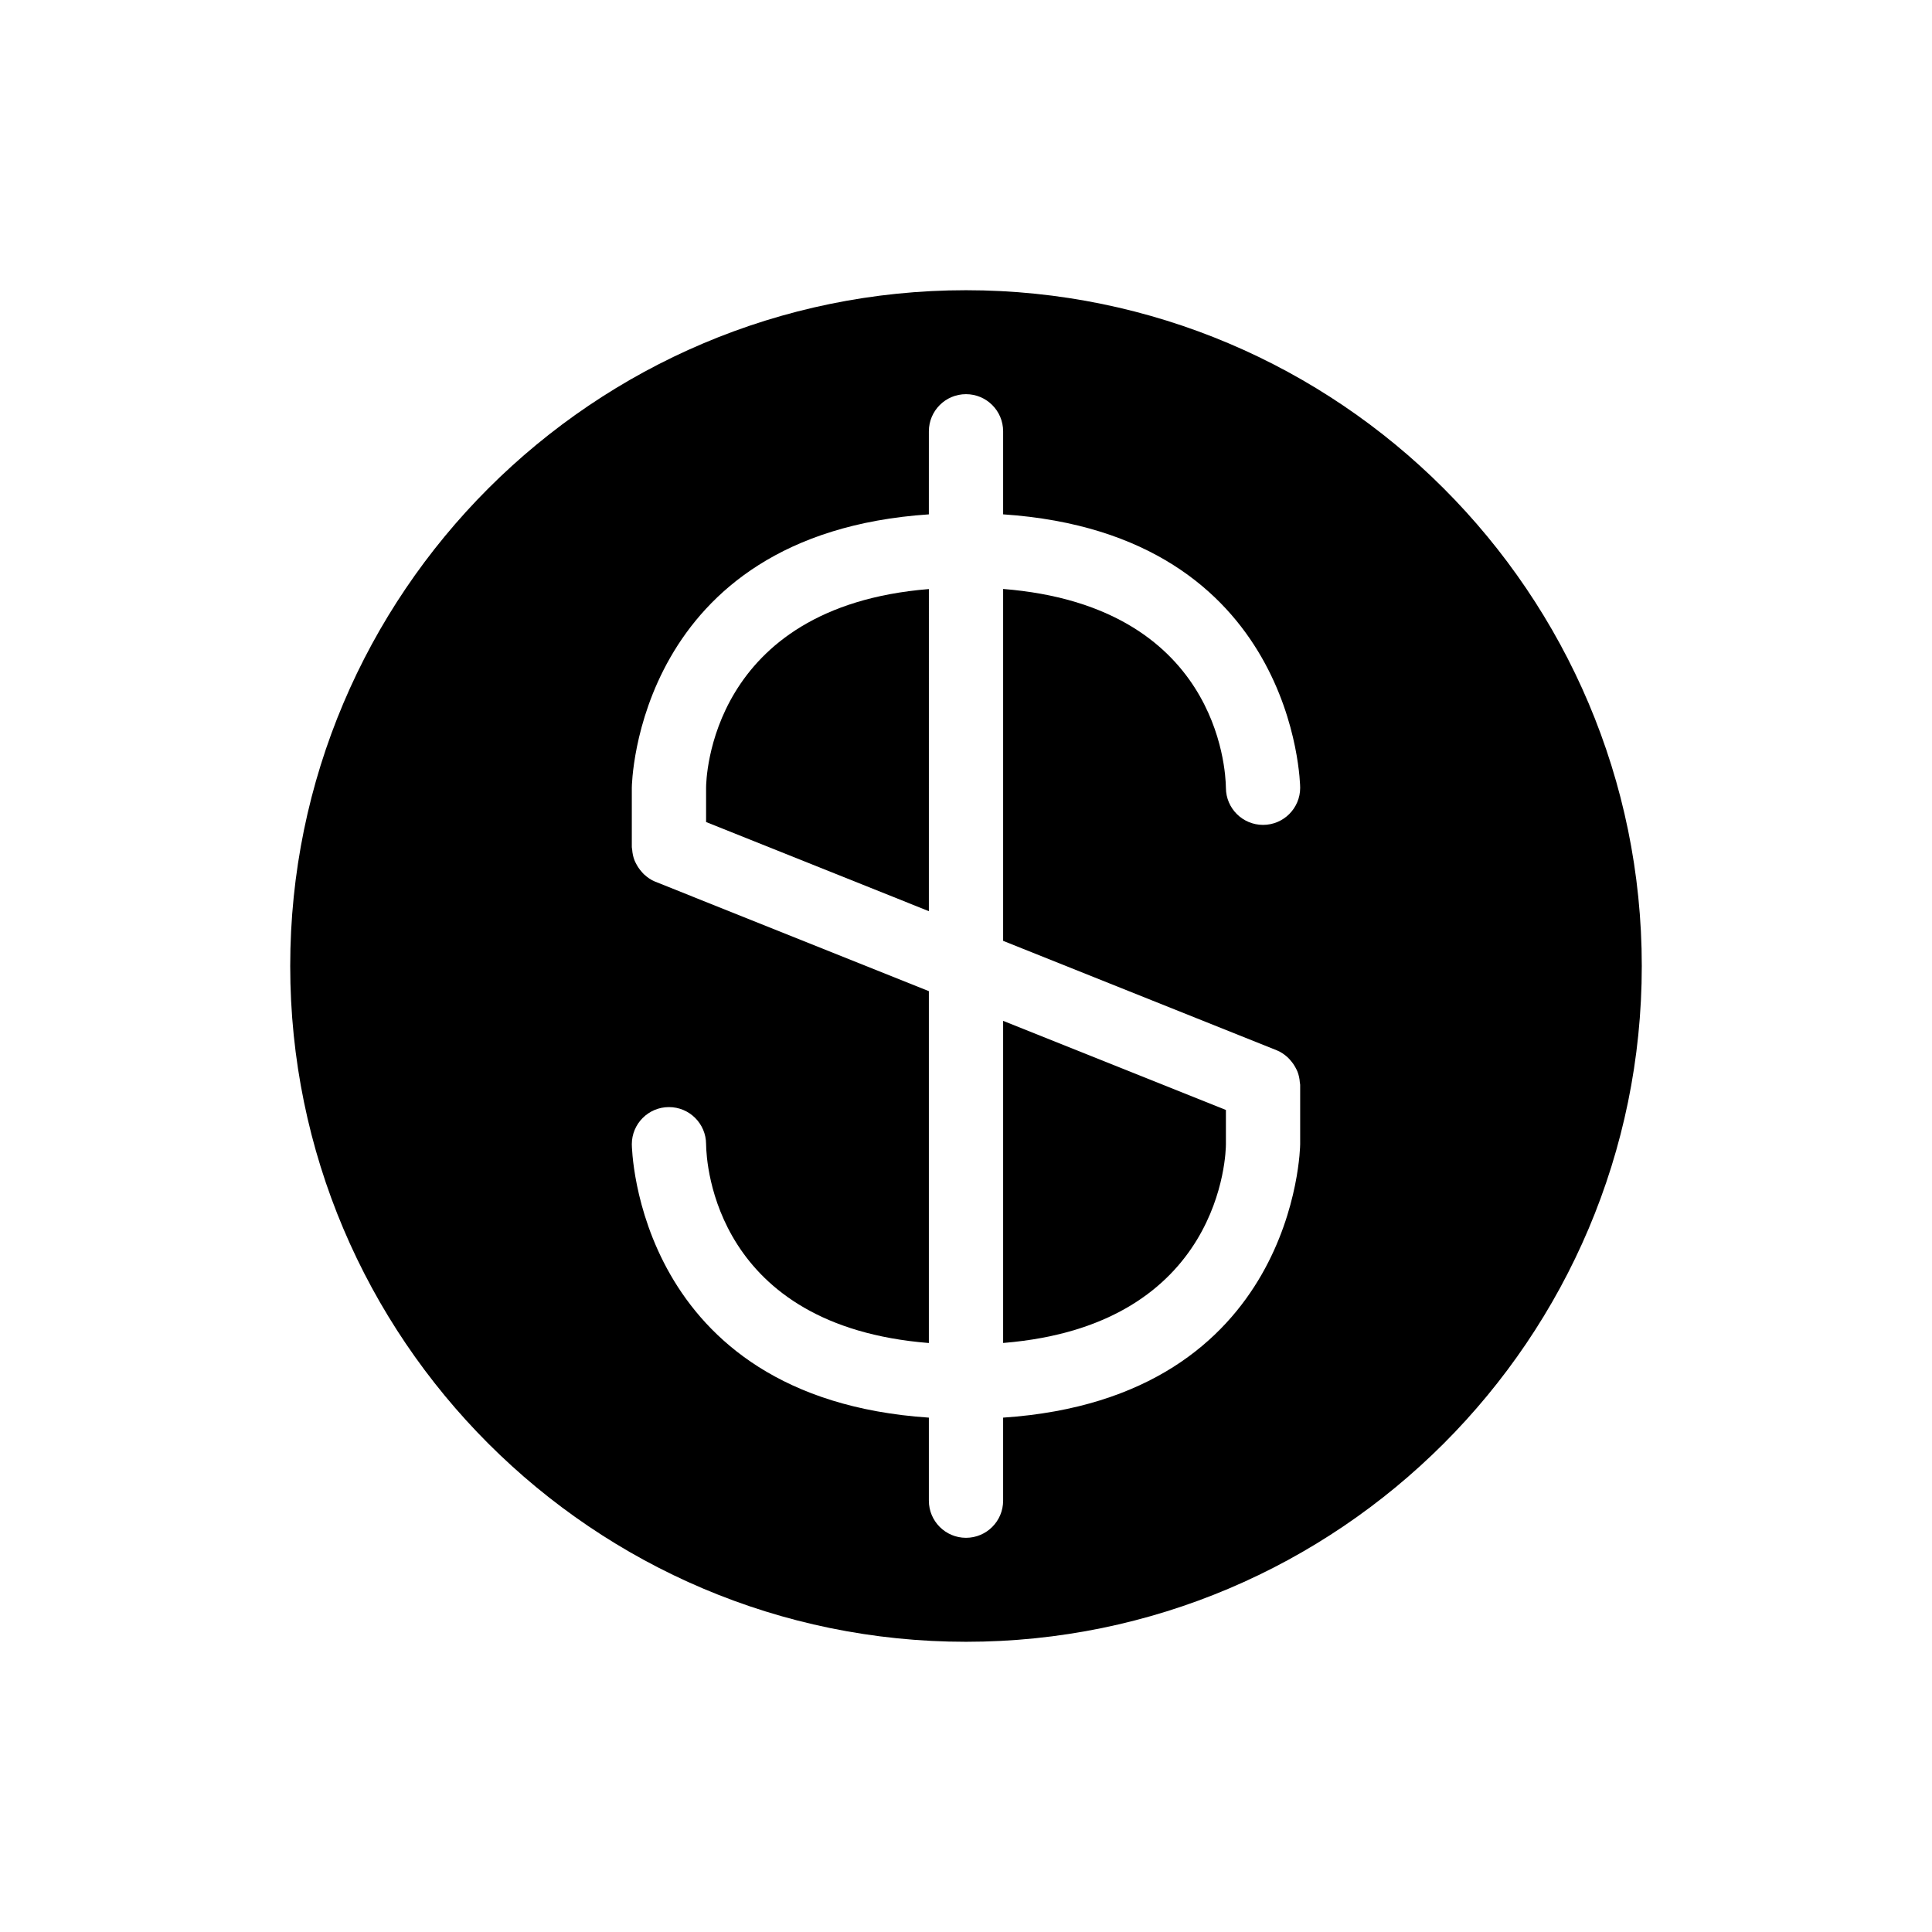
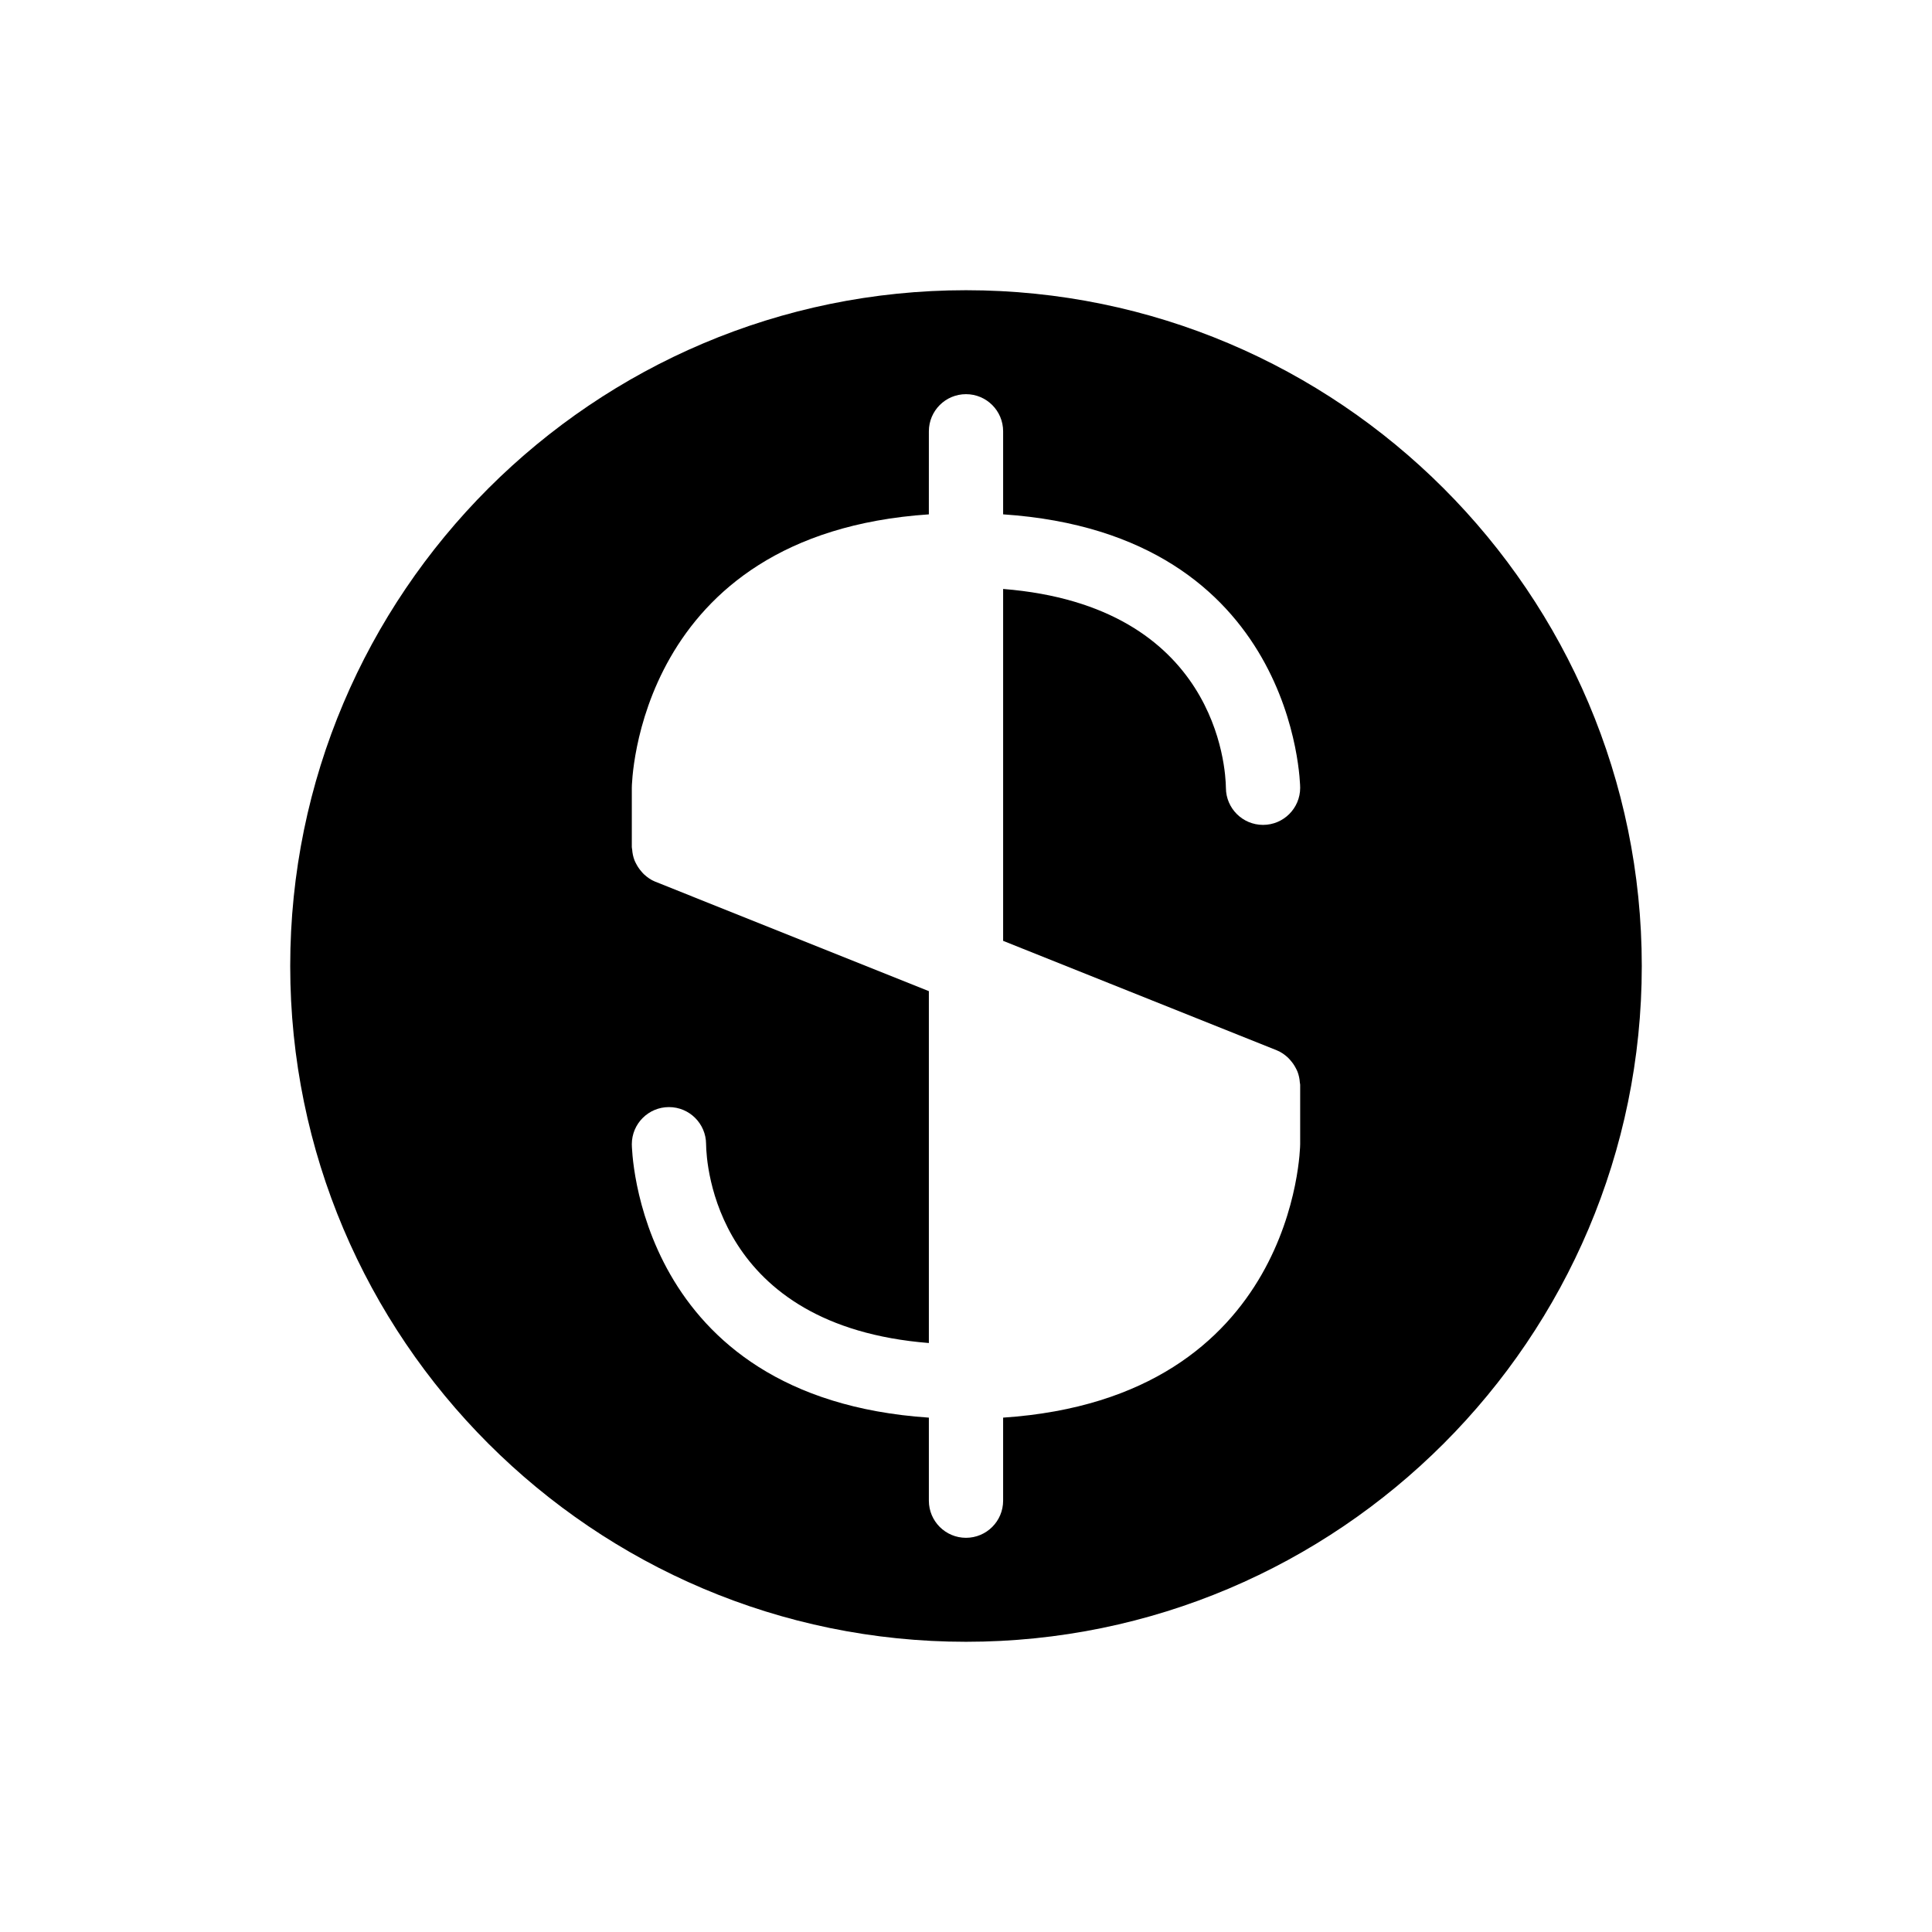
<svg xmlns="http://www.w3.org/2000/svg" fill="#000000" width="800px" height="800px" version="1.1" viewBox="144 144 512 512">
  <g>
-     <path d="m409.84 499.9c58.223-4.711 59.039-50.609 59.039-52.668v-9.082l-59.039-23.617z" />
-     <path d="m331.12 352.77v9.082l59.039 23.617 0.004-85.363c-58.223 4.707-59.043 50.609-59.043 52.664z" />
    <path d="m400 220.91c-98.75 0-179.09 80.34-179.09 179.09s80.34 179.09 179.09 179.09 179.09-80.336 179.09-179.09-80.336-179.09-179.09-179.09zm82.375 201.44c1.133 0.453 2.09 1.148 2.941 1.926 0.258 0.234 0.473 0.504 0.703 0.766 0.547 0.621 1.008 1.301 1.383 2.031 0.156 0.309 0.328 0.613 0.453 0.941 0.344 0.906 0.547 1.859 0.613 2.836 0.012 0.184 0.078 0.352 0.082 0.535-0.008 0.031 0.008 0.066 0.008 0.102v15.742c0 0.699-0.98 67.246-78.719 72.457v22.008c0 5.434-4.406 9.84-9.84 9.84s-9.84-4.406-9.84-9.84v-22.008c-77.742-5.211-78.719-71.758-78.719-72.457 0-5.434 4.406-9.84 9.84-9.84 5.418 0 9.812 4.379 9.84 9.789v0.051c0.066 5.328 2.481 48.18 59.039 52.684v-93.254l-72.535-29.016c-1.133-0.453-2.09-1.148-2.941-1.926-0.258-0.234-0.473-0.504-0.703-0.766-0.547-0.621-1.008-1.301-1.383-2.031-0.156-0.309-0.328-0.613-0.453-0.941-0.344-0.906-0.547-1.859-0.613-2.836-0.012-0.184-0.078-0.352-0.082-0.535 0.004-0.031-0.012-0.062-0.012-0.098v-15.742c0-0.699 0.98-67.246 78.719-72.457l0.004-22.012c0-5.434 4.406-9.84 9.84-9.84s9.84 4.406 9.84 9.84v22.008c77.742 5.211 78.719 71.758 78.719 72.457 0 5.434-4.406 9.84-9.84 9.84-5.418 0-9.812-4.379-9.84-9.789-0.059-5.172-2.356-48.219-59.039-52.734v93.254z" />
  </g>
</svg>